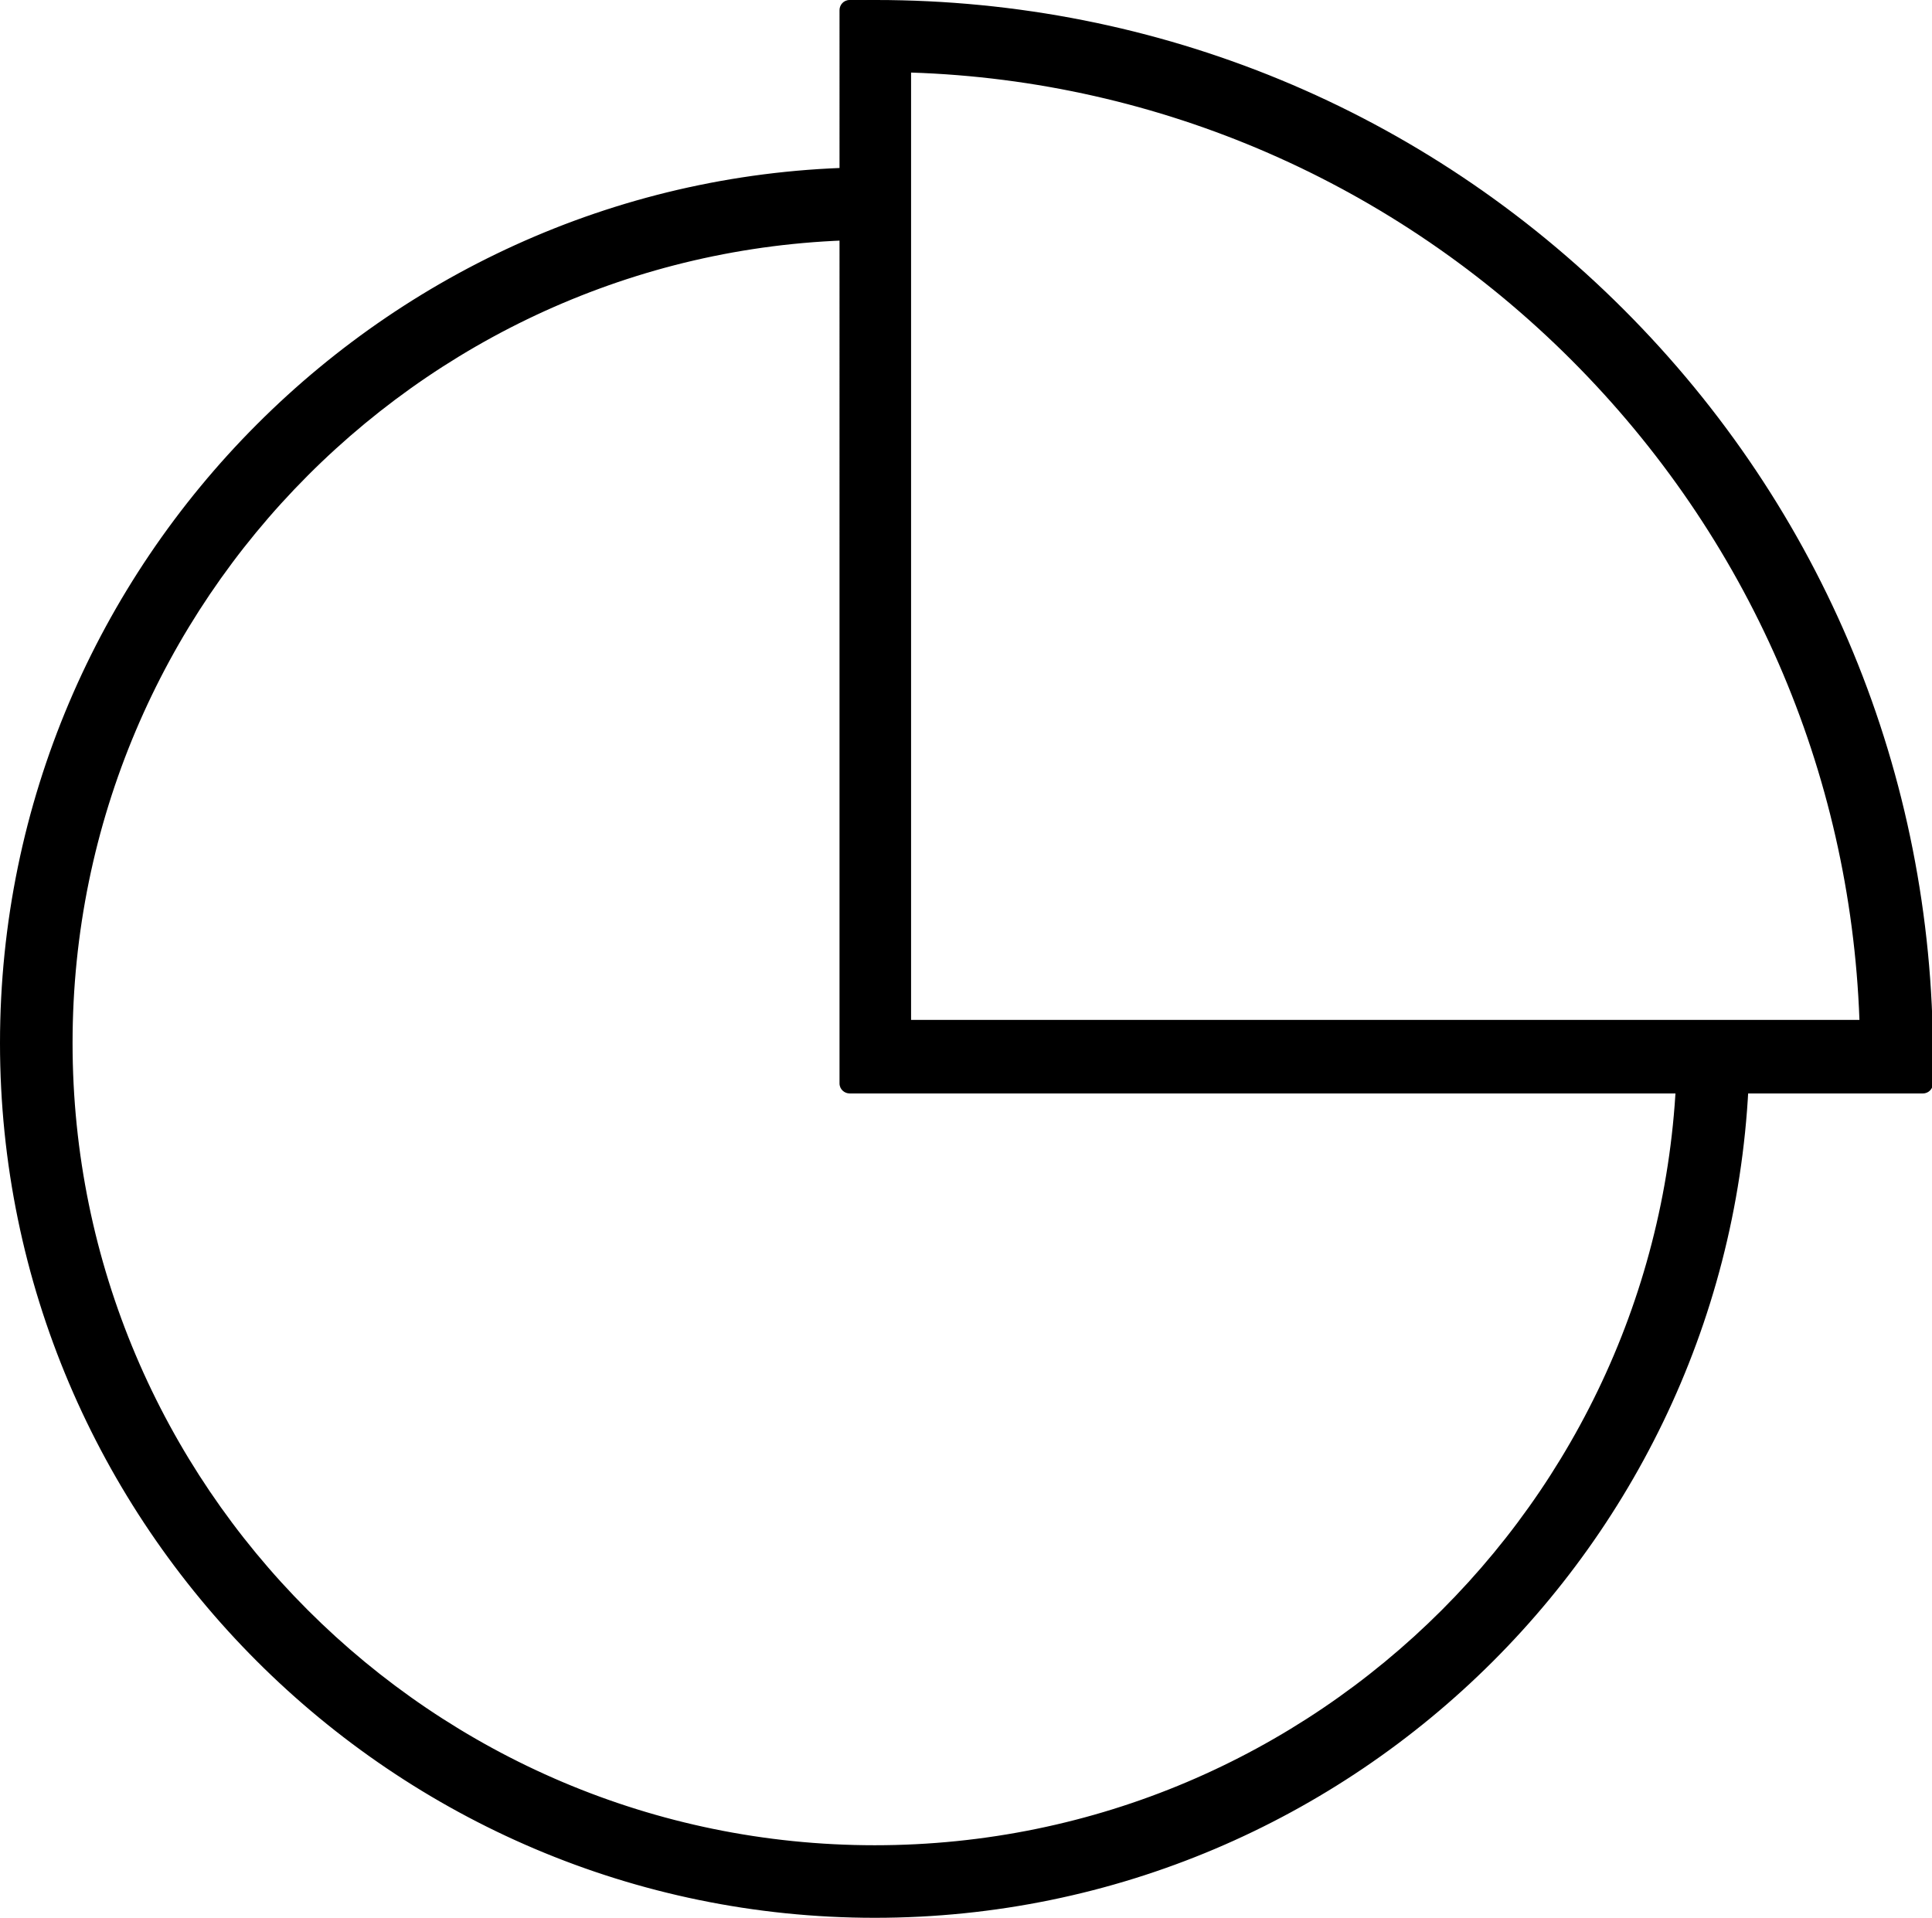
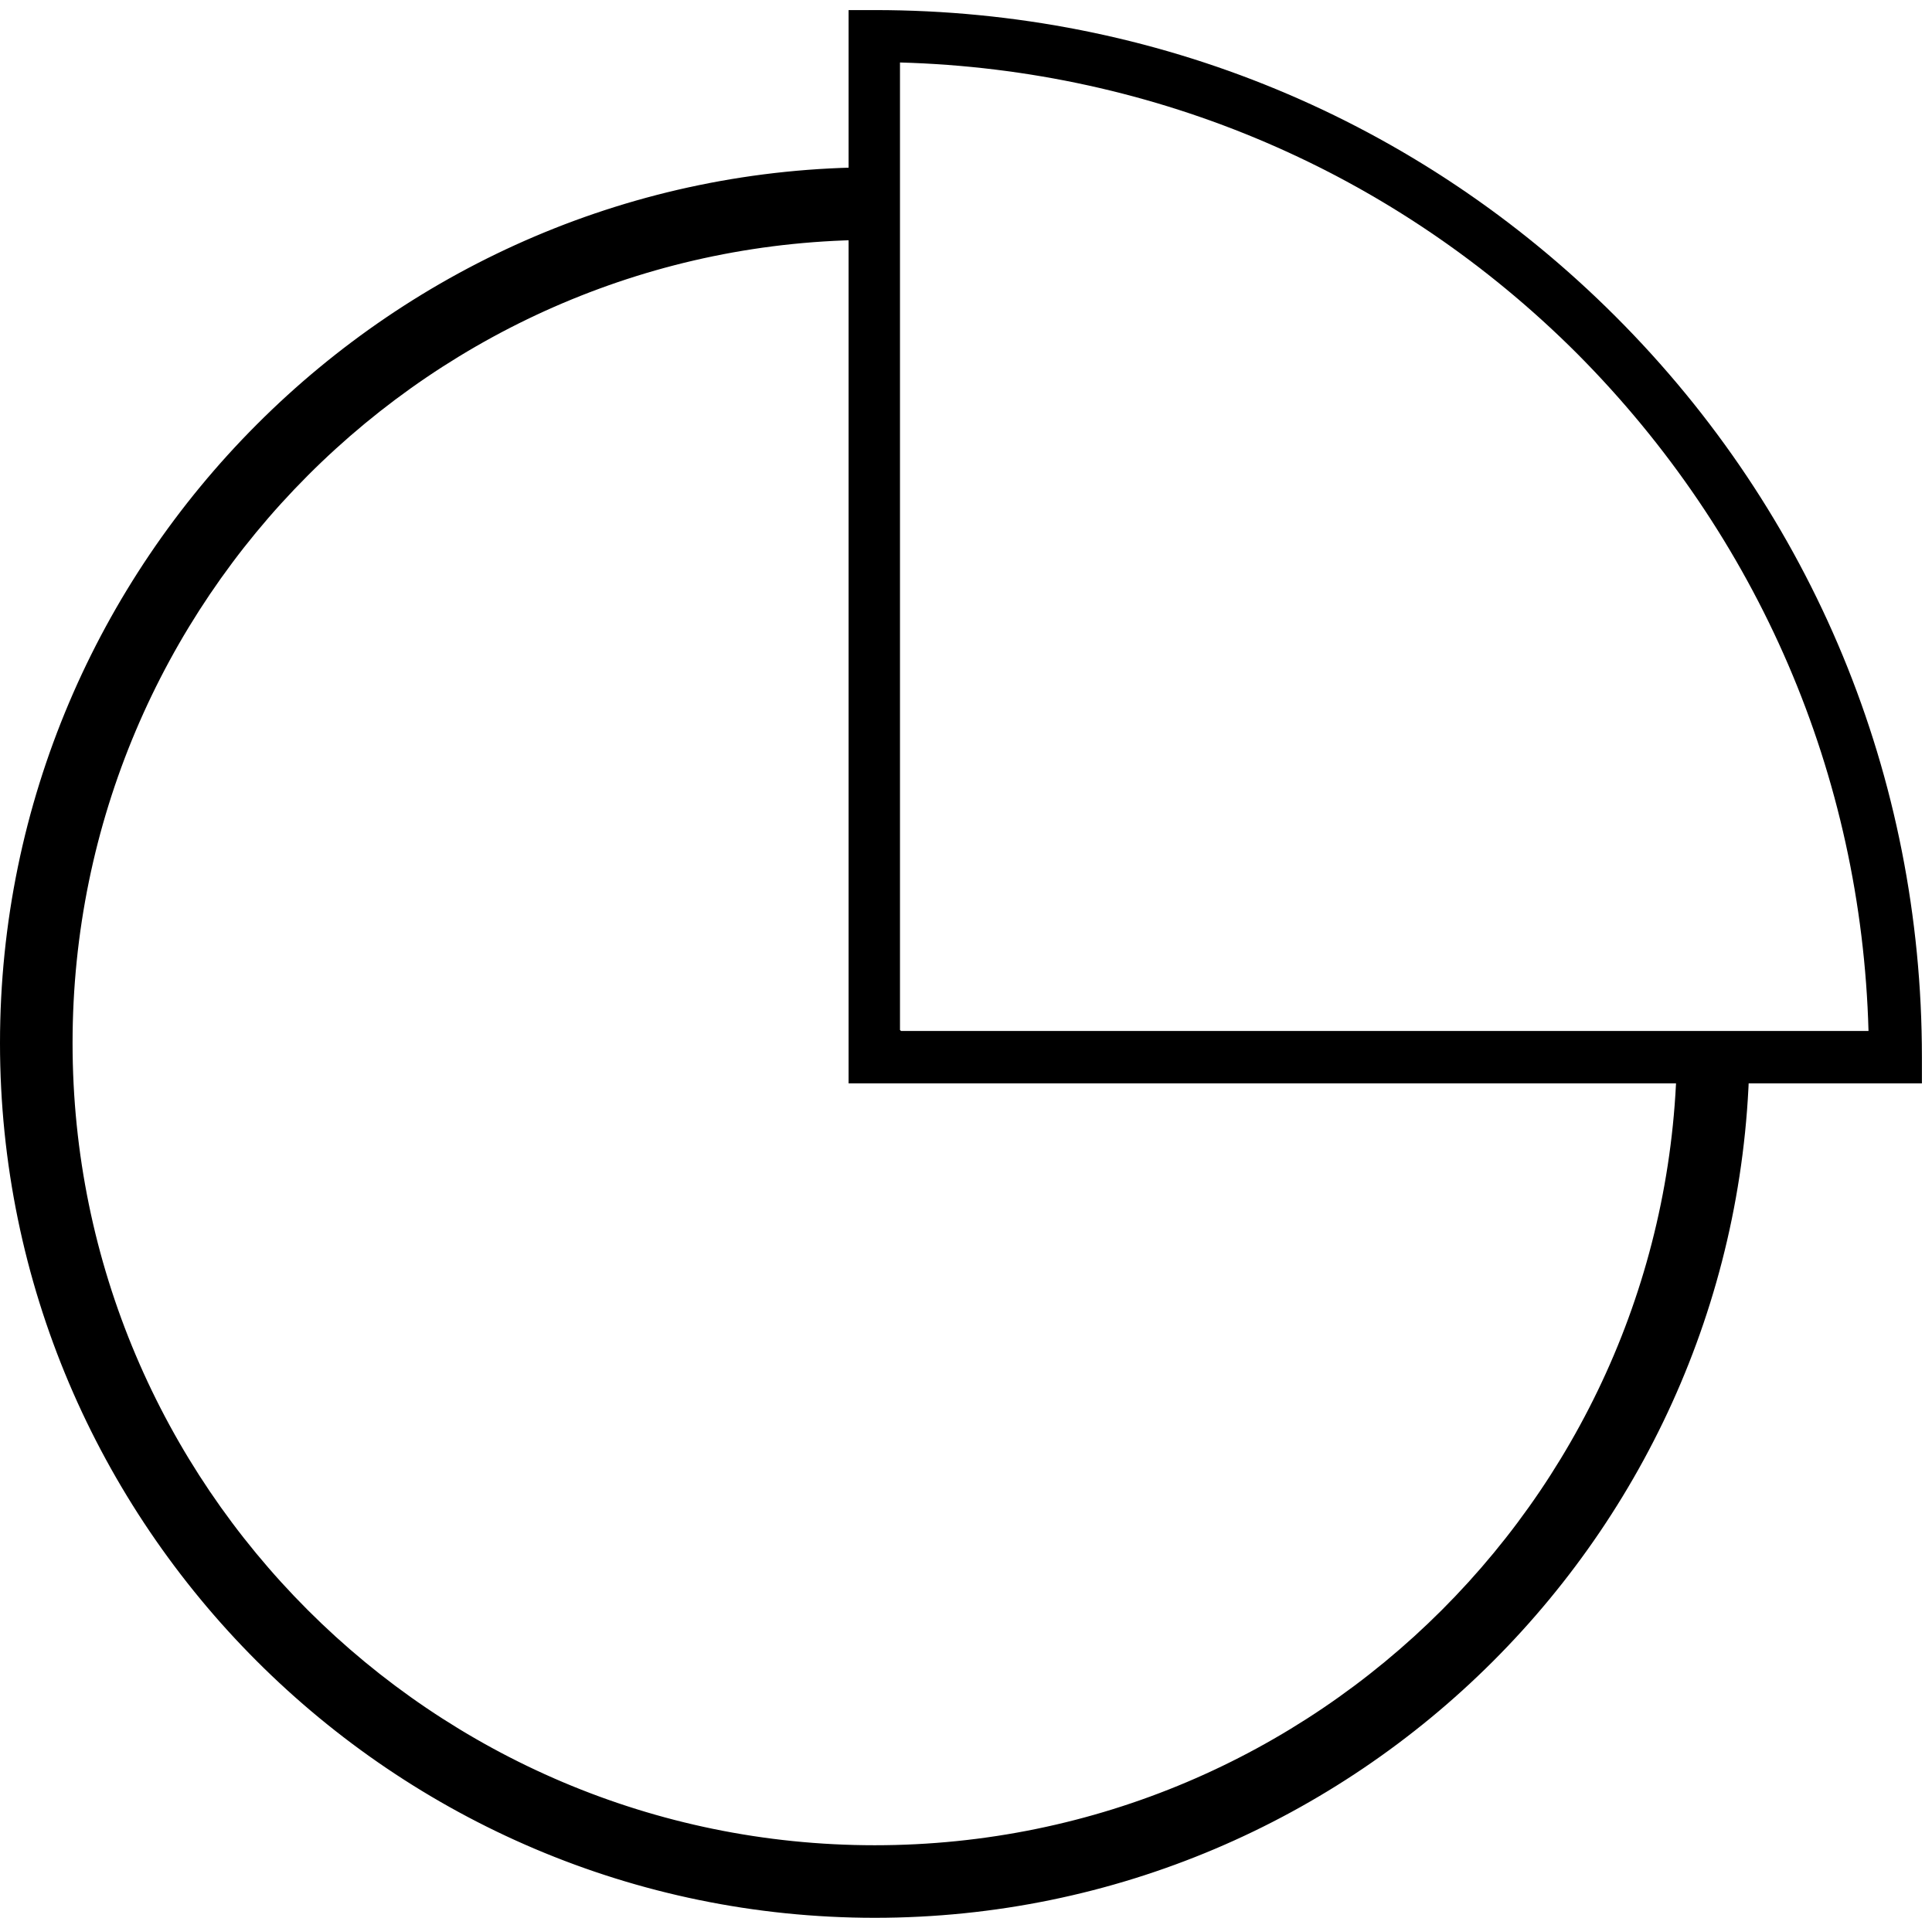
<svg xmlns="http://www.w3.org/2000/svg" id="_Слой_1" data-name=" Слой 1" viewBox="0 0 19.17 19.03">
  <g>
-     <path d="m8.68,18.93C3.95,18.93.1,15.08.1,10.35S3.95,1.76,8.68,1.76v.52C4.24,2.29.62,5.9.62,10.35s3.62,8.06,8.06,8.06,8.06-3.62,8.06-8.06h.52c0,4.73-3.85,8.58-8.59,8.58Z" />
+     <path d="m8.68,18.93C3.95,18.93.1,15.08.1,10.35S3.95,1.76,8.68,1.76v.52C4.24,2.29.62,5.9.62,10.35s3.62,8.06,8.06,8.06,8.06-3.62,8.06-8.06h.52c0,4.73-3.85,8.58-8.59,8.58" />
    <path d="m8.68,19.03C3.9,19.03,0,15.13,0,10.35S3.9,1.66,8.68,1.66c.05,0,.1.04.1.1v.52c0,.05-.04.1-.1.1C4.29,2.38.72,5.96.72,10.35s3.57,7.96,7.96,7.96,7.96-3.57,7.96-7.96c0-.05.04-.1.1-.1h.52c.05,0,.1.04.1.1,0,4.79-3.9,8.68-8.68,8.68Zm-.1-17.17C3.95,1.91.2,5.7.2,10.35s3.81,8.49,8.49,8.49,8.43-3.75,8.49-8.39h-.33c-.05,4.45-3.69,8.06-8.16,8.06S.52,14.84.52,10.35,4.13,2.24,8.58,2.19v-.33Z" />
  </g>
  <g>
    <path d="m19.07,10.75h-10.65V.1h.26c2.78,0,5.39,1.08,7.35,3.04s3.04,4.57,3.04,7.35v.26Zm-10.13-.52h9.6c-.07-2.54-1.09-4.91-2.89-6.72-1.8-1.8-4.18-2.82-6.72-2.89v9.6Z" />
-     <path d="m19.08,10.85h-10.65c-.05,0-.1-.04-.1-.1V.1c0-.05.04-.1.1-.1h.26c2.8,0,5.44,1.09,7.42,3.07,1.98,1.98,3.07,4.62,3.07,7.42v.26c0,.05-.04.1-.1.1Zm-10.56-.2h10.46v-.16c0-2.75-1.07-5.33-3.02-7.28C14.02,1.27,11.43.2,8.68.2h-.16v10.46Zm10.03-.33h-9.6c-.05,0-.1-.04-.1-.1V.63s.01-.05.03-.07c.02-.02.04-.03.07-.03,2.56.07,4.97,1.1,6.78,2.92,1.81,1.81,2.85,4.22,2.92,6.78,0,.03,0,.05-.03.07-.02.02-.04.03-.07.03Zm-9.5-.2h9.4c-.09-2.47-1.1-4.79-2.86-6.55-1.75-1.75-4.08-2.77-6.55-2.85v9.4Z" />
  </g>
</svg>